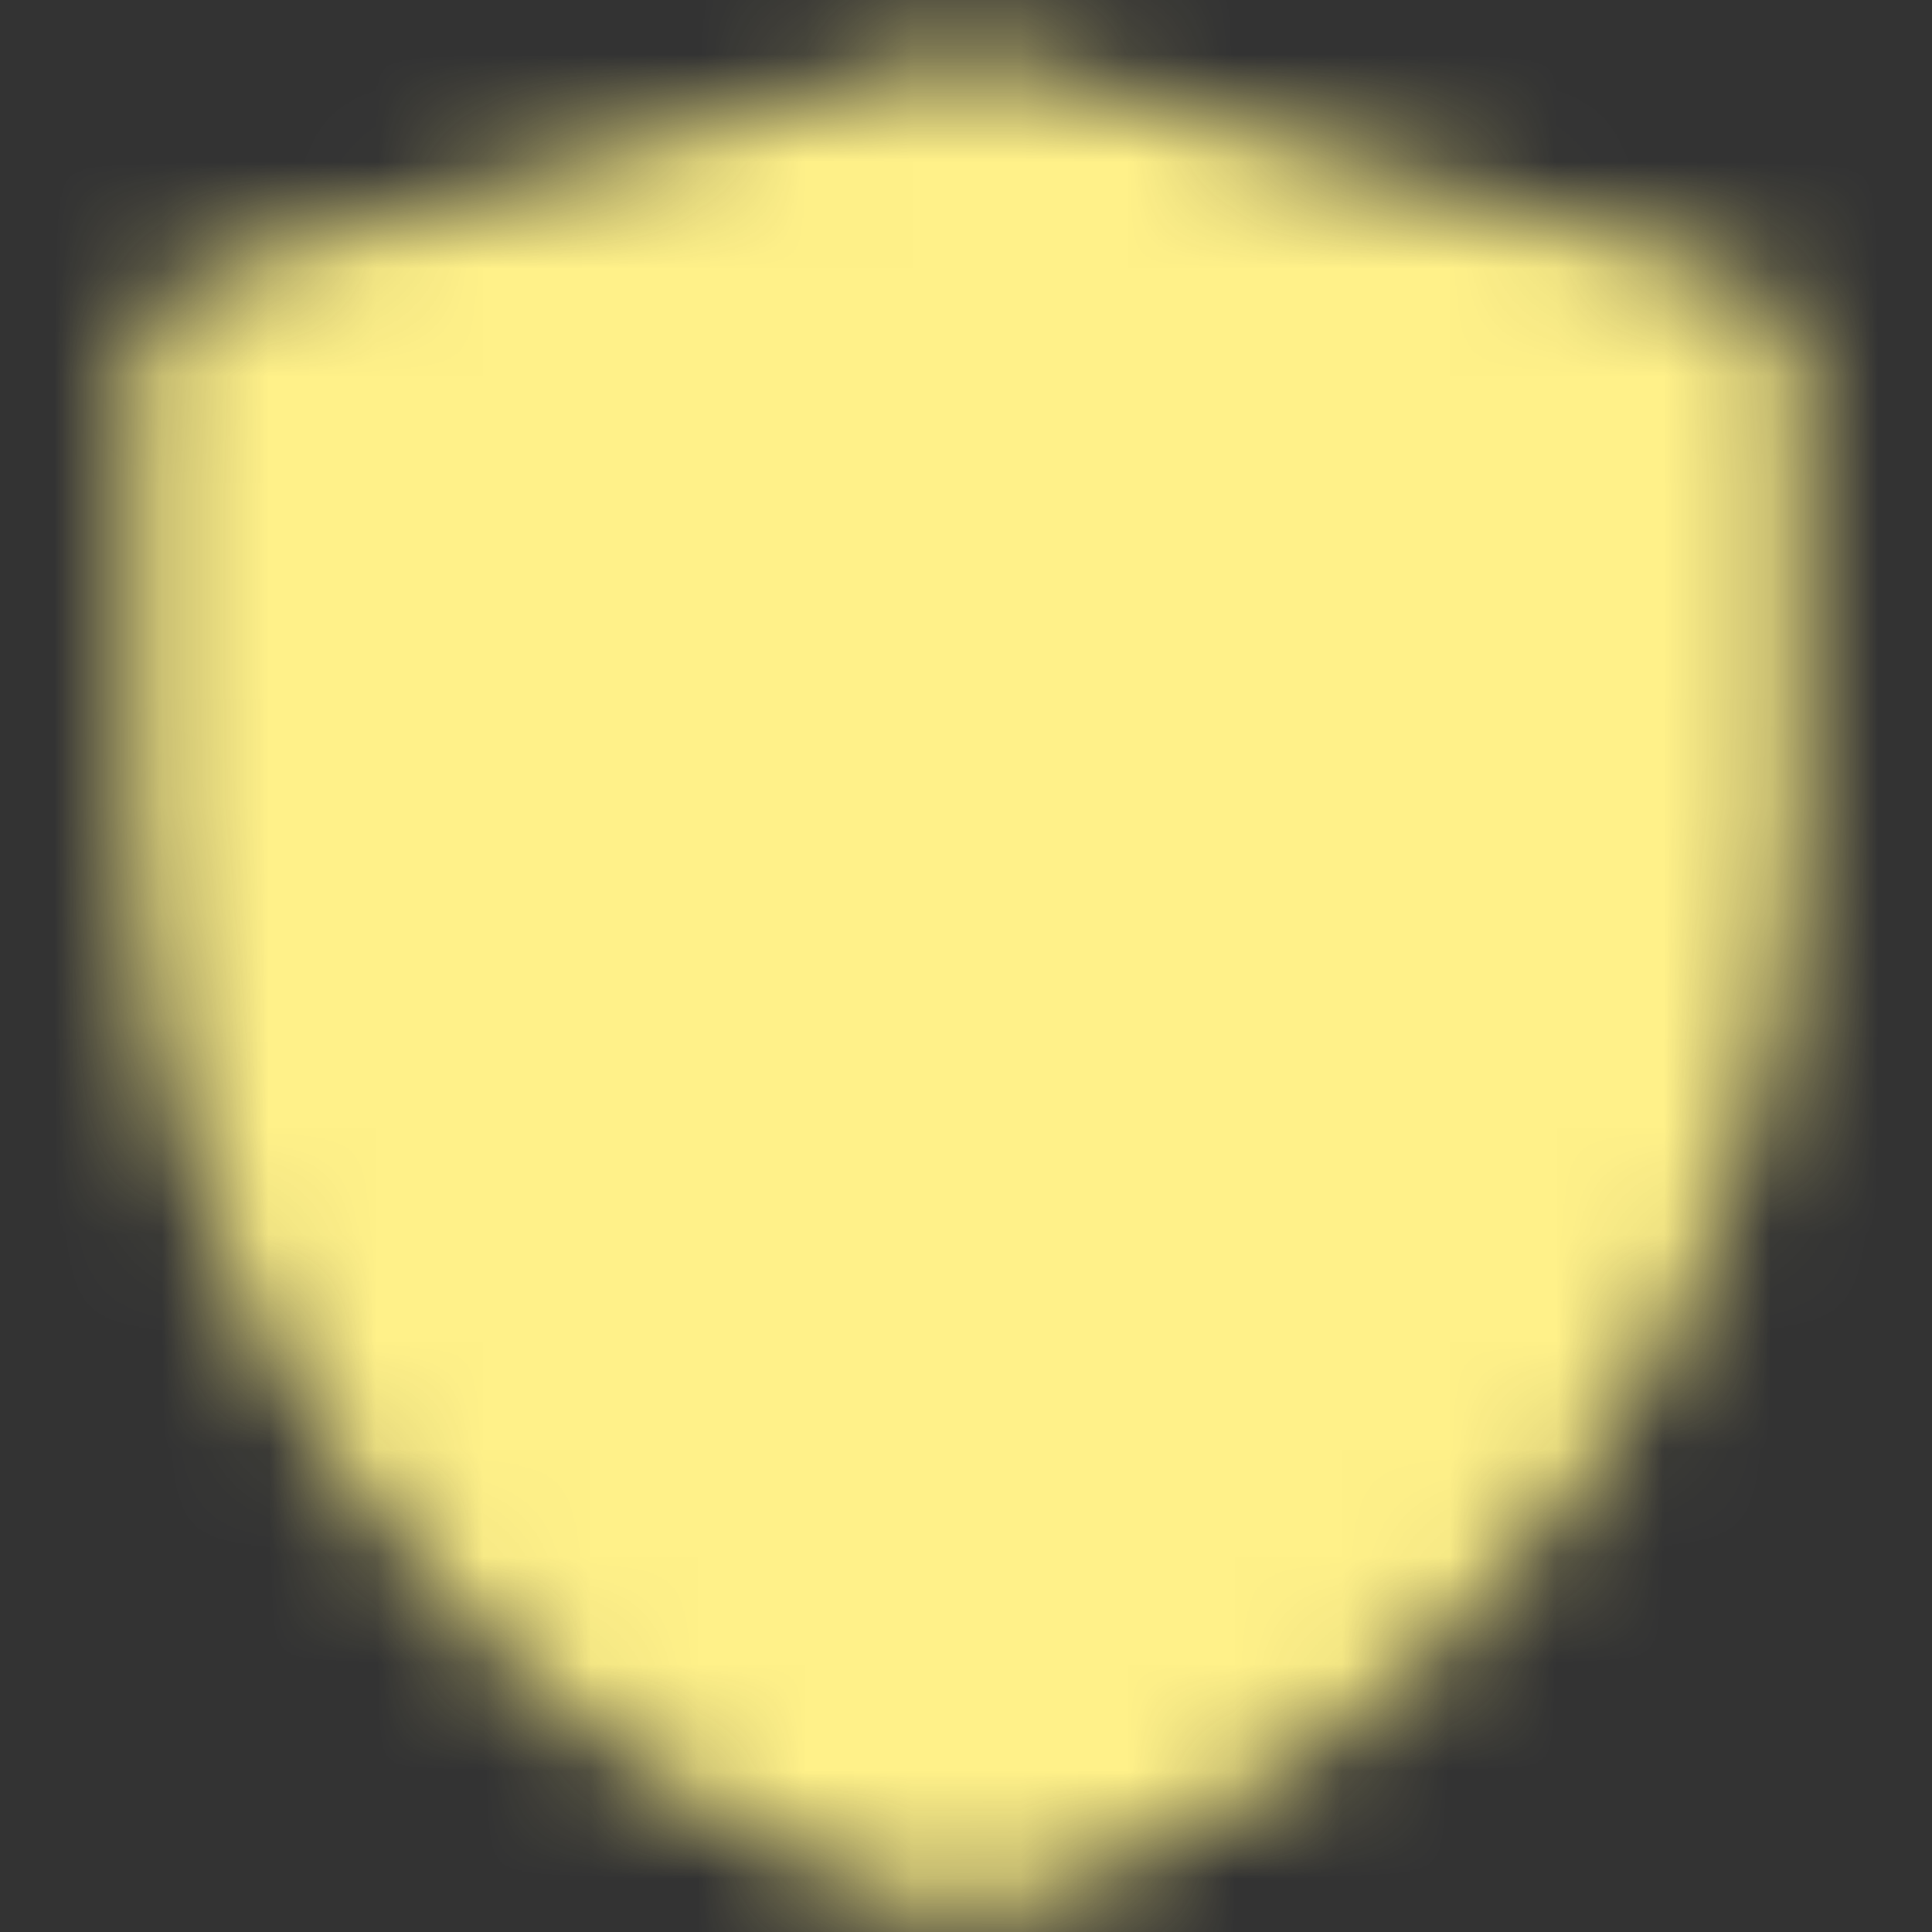
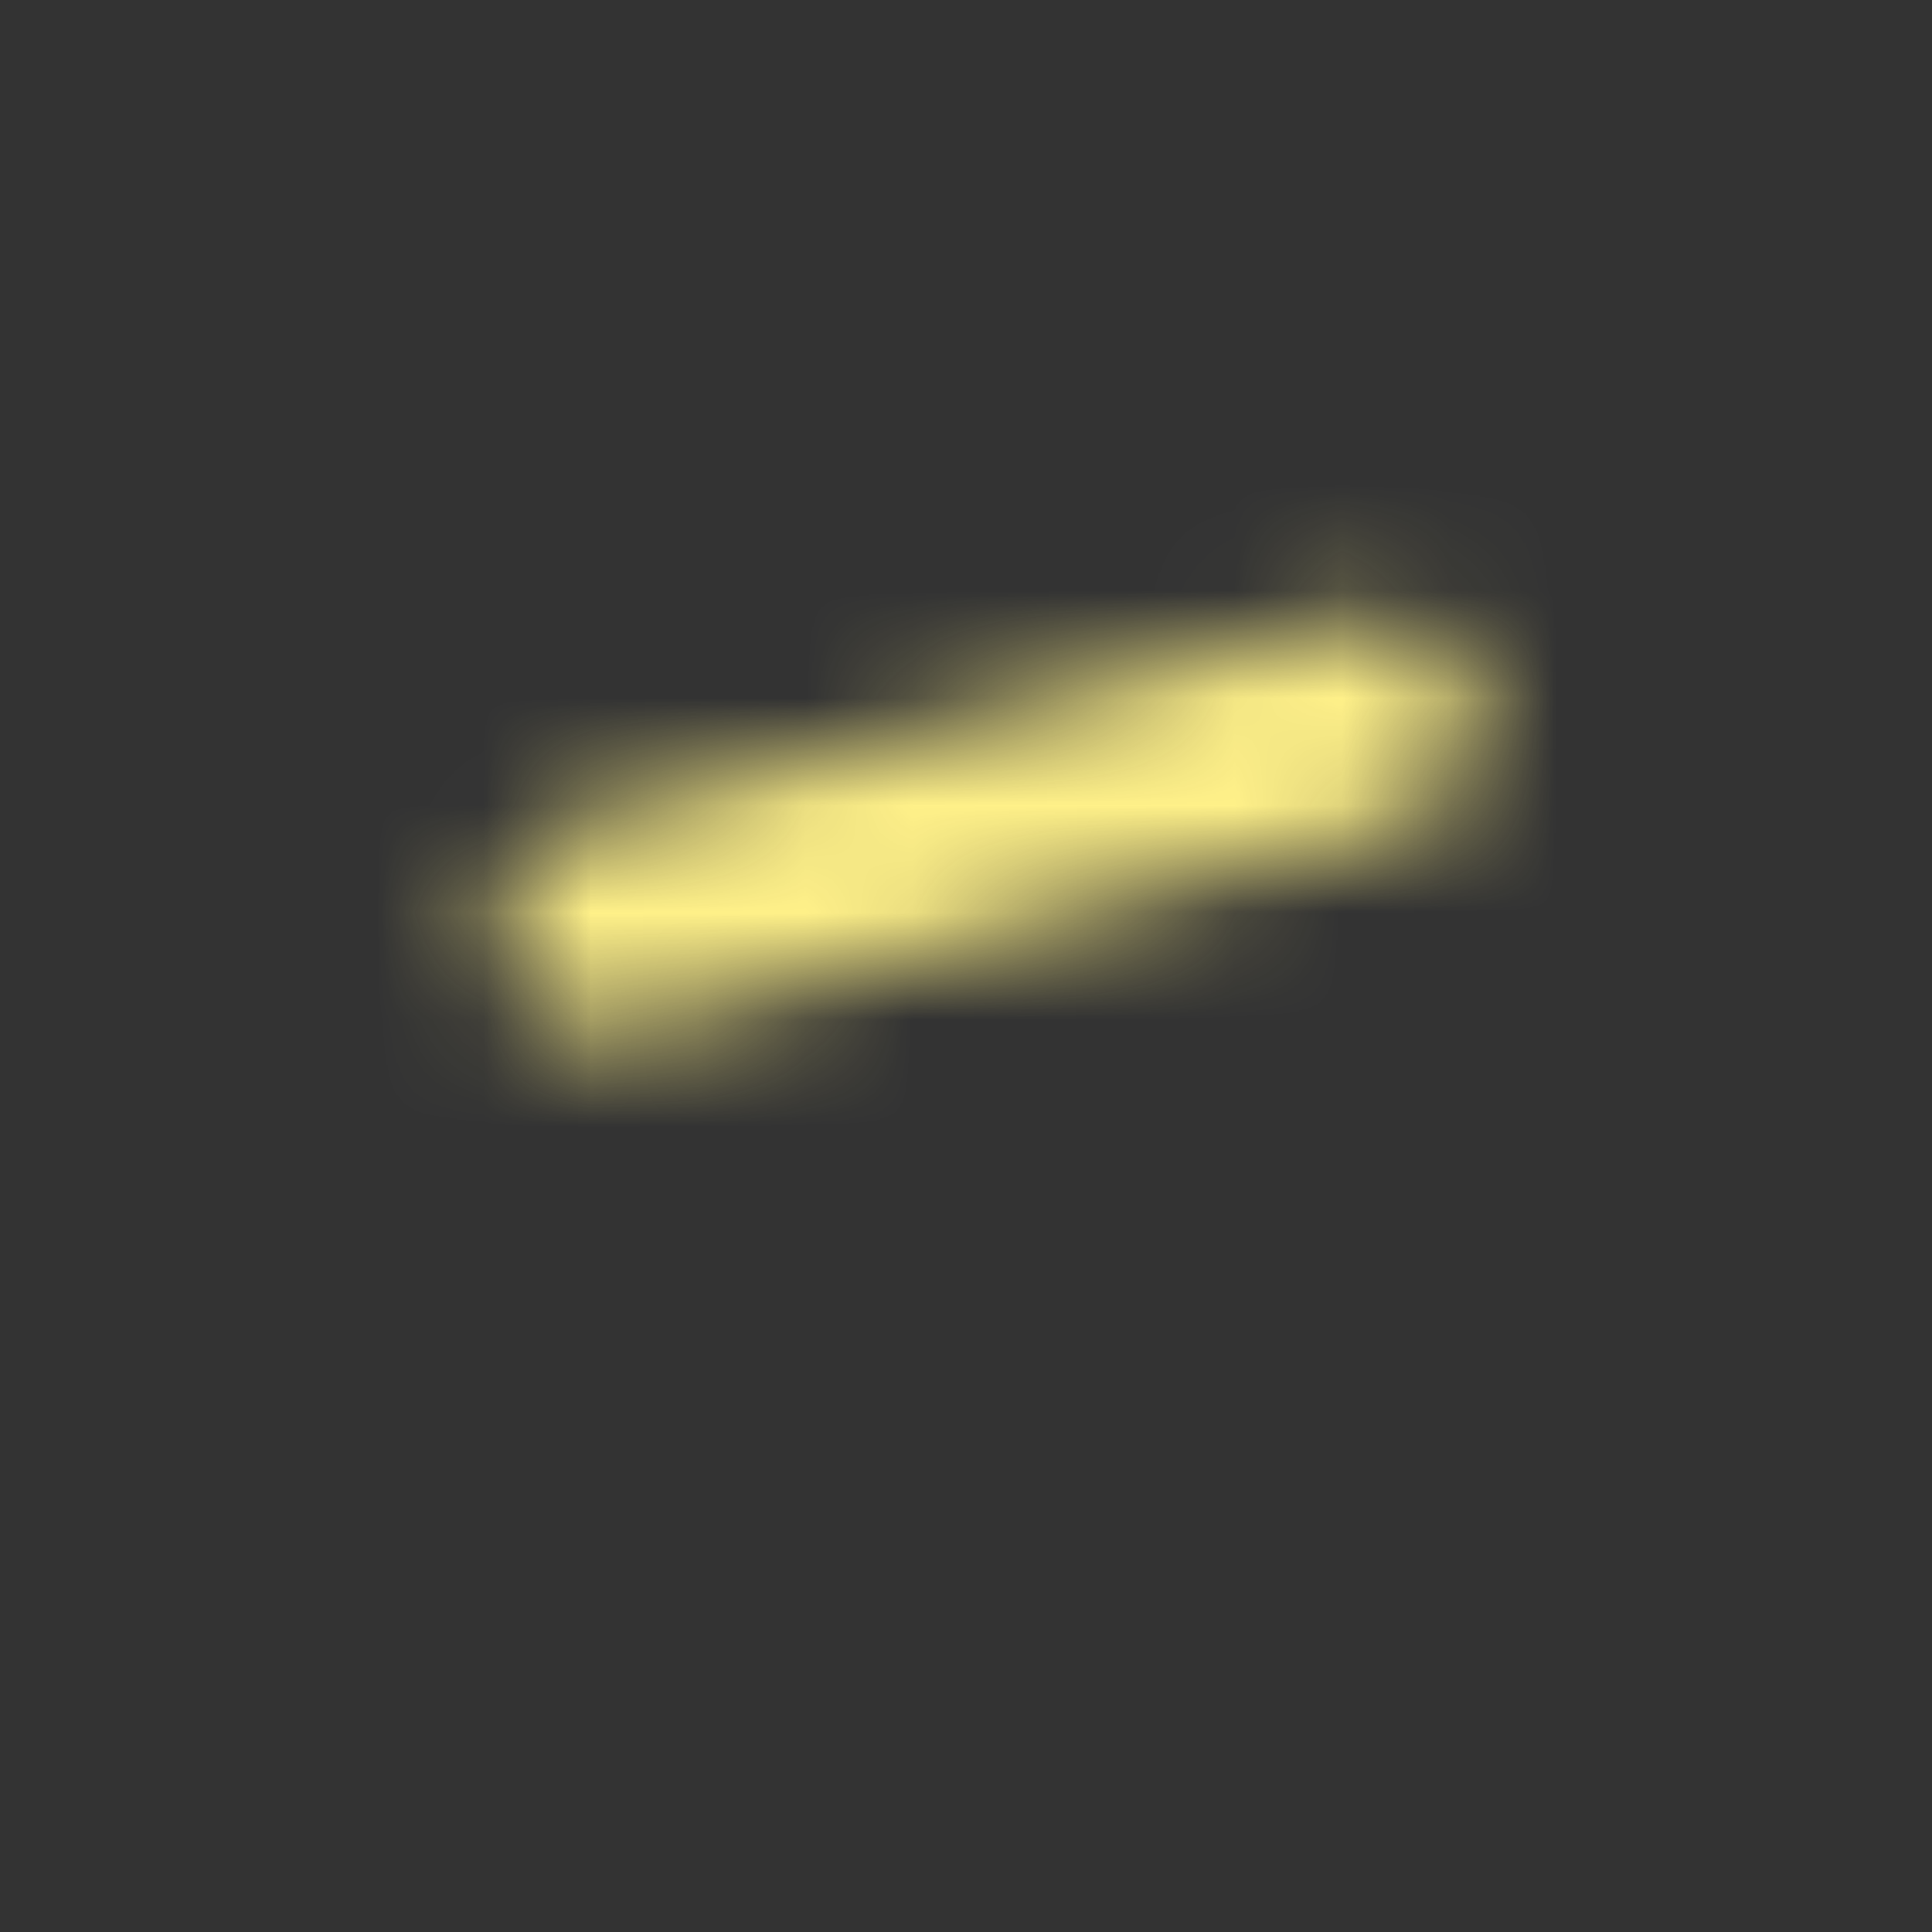
<svg xmlns="http://www.w3.org/2000/svg" width="18" height="18" viewBox="0 0 18 18" fill="none">
  <rect x="0" y="0" width="18" height="18" fill="#333333" stroke="none" />
  <g clip-path="url(#clip0_267_372)">
    <mask id="mask0_267_372" style="mask-type:luminance" maskUnits="userSpaceOnUse" x="1" y="0" width="16" height="18">
-       <path d="M2.25 3.471L9.003 1.5L15.75 3.471V7.513C15.75 9.584 15.098 11.603 13.887 13.283C12.675 14.963 10.966 16.22 9.001 16.875C7.035 16.22 5.325 14.963 4.114 13.283C2.902 11.602 2.25 9.583 2.25 7.511V3.471Z" fill="white" stroke="white" stroke-width="2" stroke-linejoin="round" />
-       <path d="M5.625 8.625L8.25 11.25L12.75 6.75" stroke="black" stroke-width="2" stroke-linecap="round" stroke-linejoin="round" />
+       <path d="M5.625 8.625L12.75 6.75" stroke="black" stroke-width="2" stroke-linecap="round" stroke-linejoin="round" />
    </mask>
    <g mask="url(#mask0_267_372)">
      <path d="M0 0H18V18H0V0Z" fill="#FFF189" />
    </g>
  </g>
  <defs>
    <clipPath id="clip0_267_372">
      <rect width="18" height="18" fill="white" />
    </clipPath>
  </defs>
</svg>